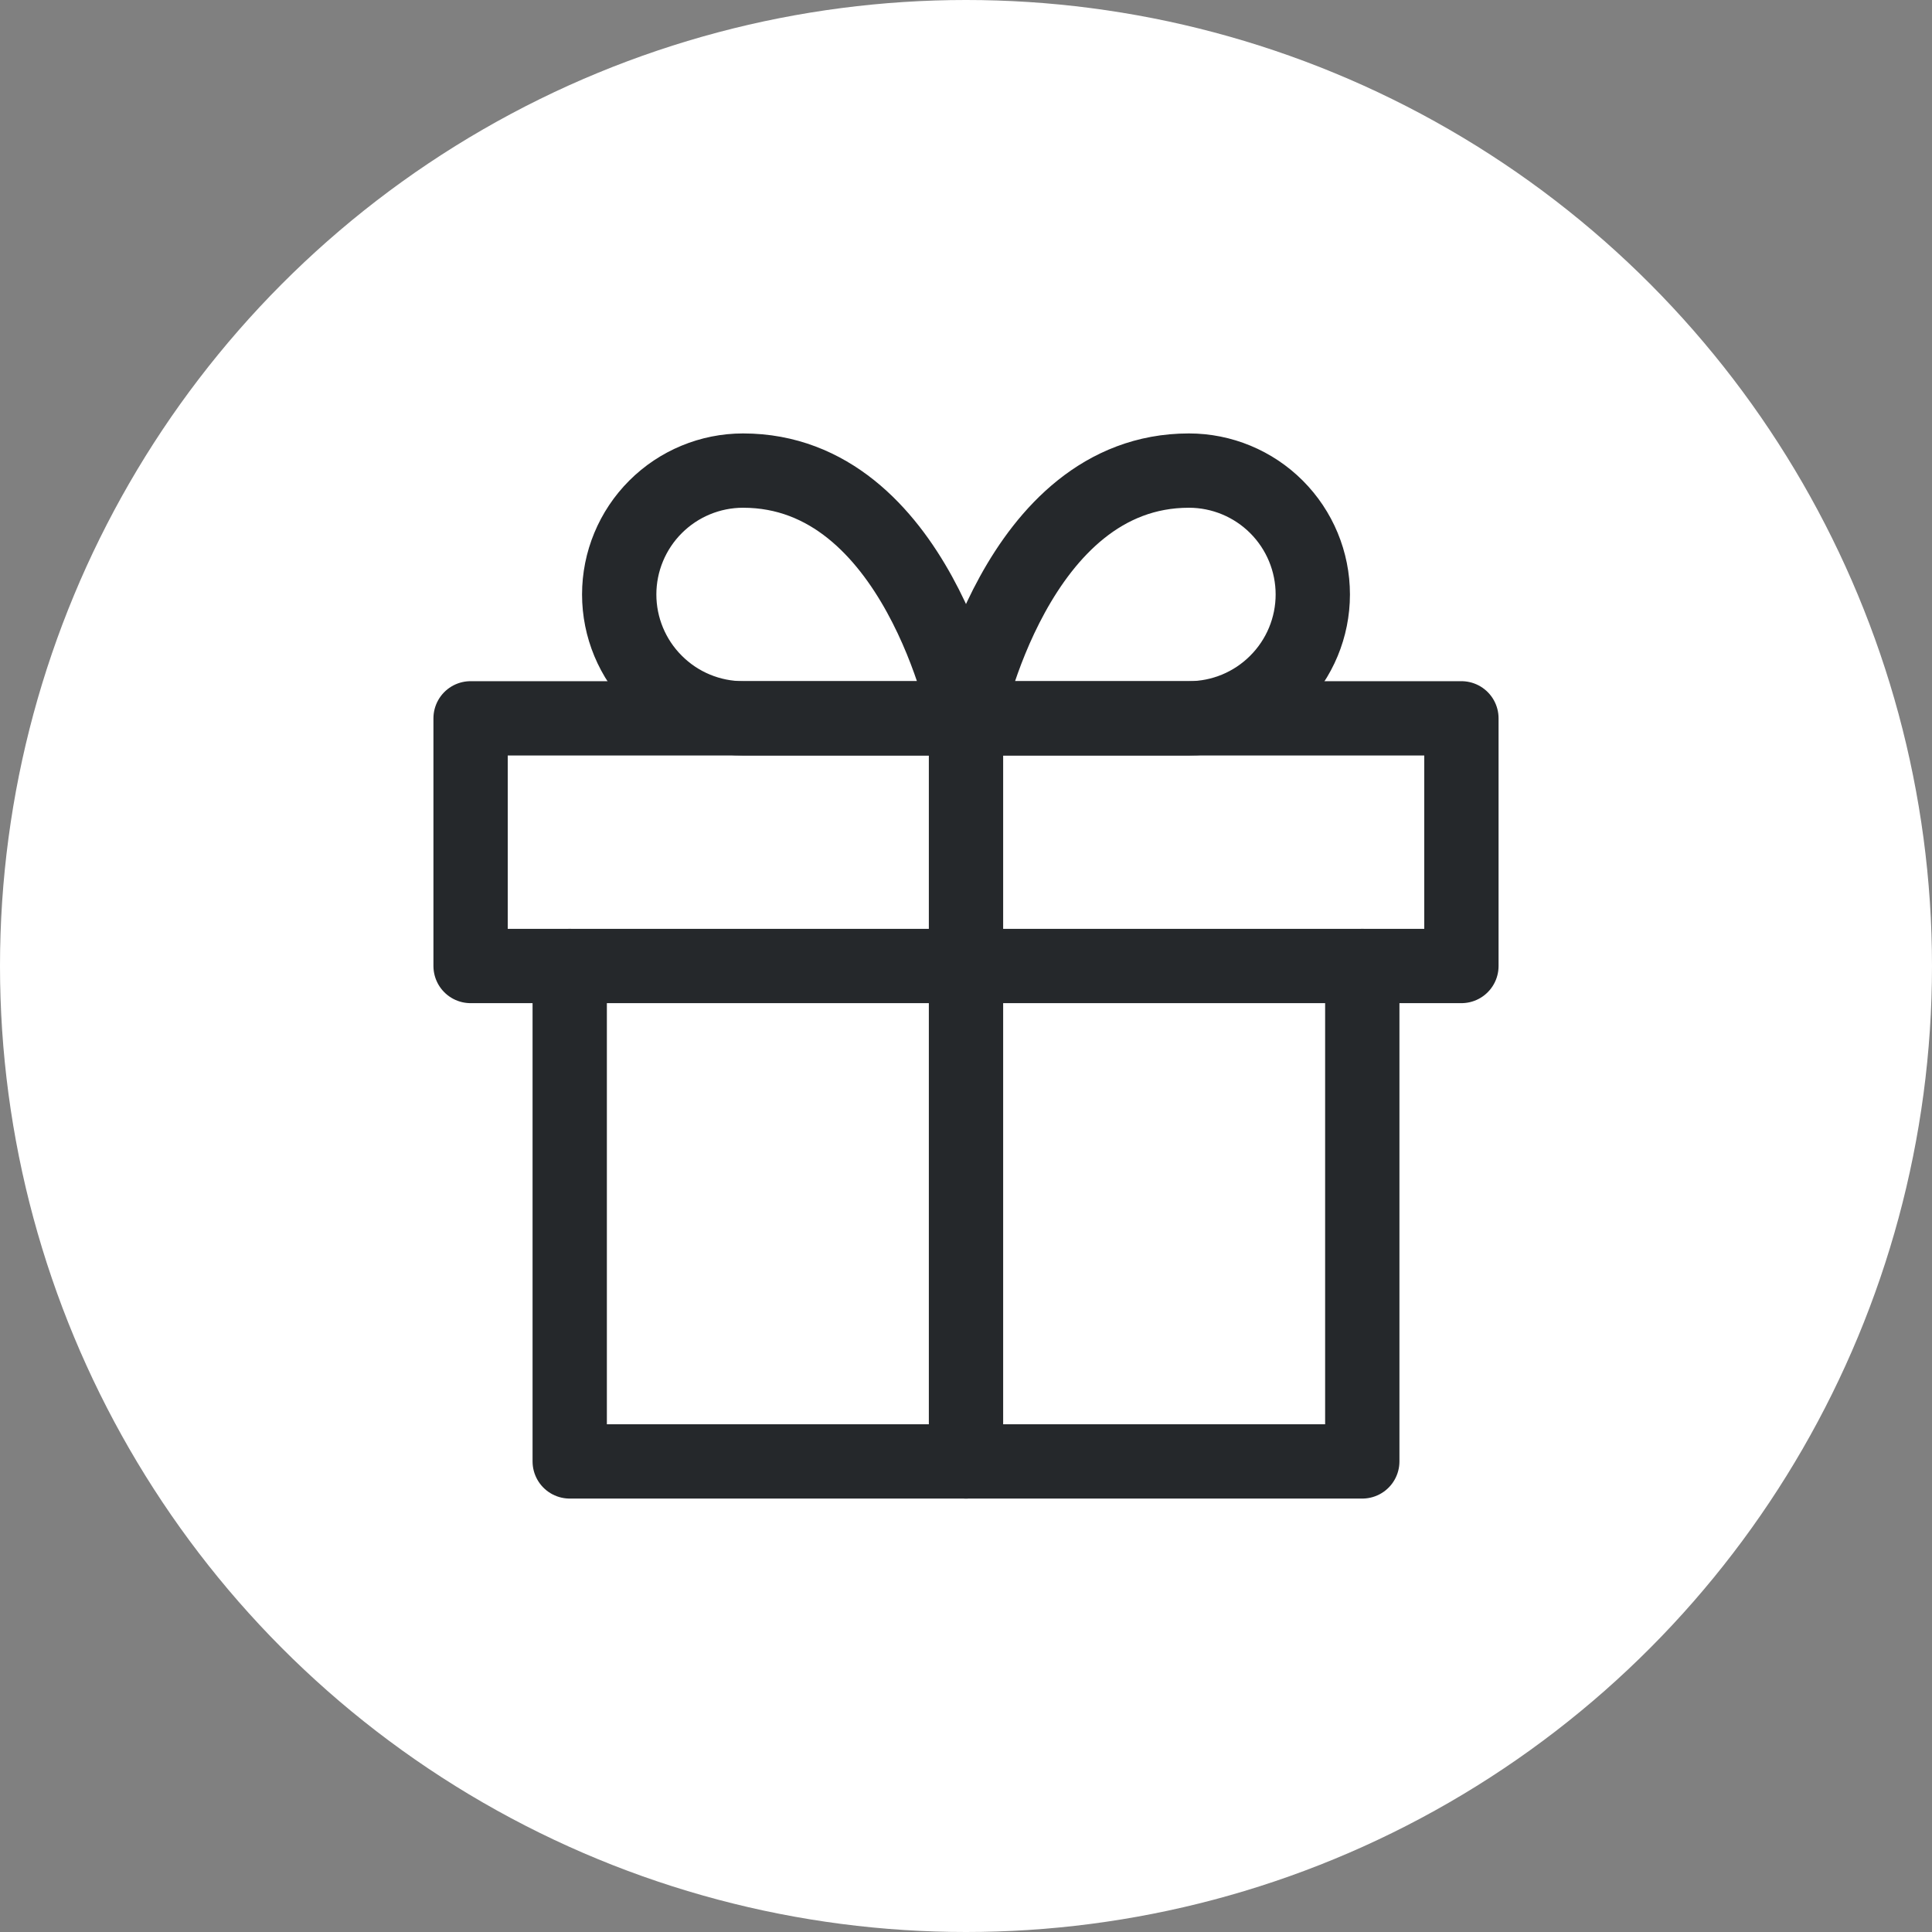
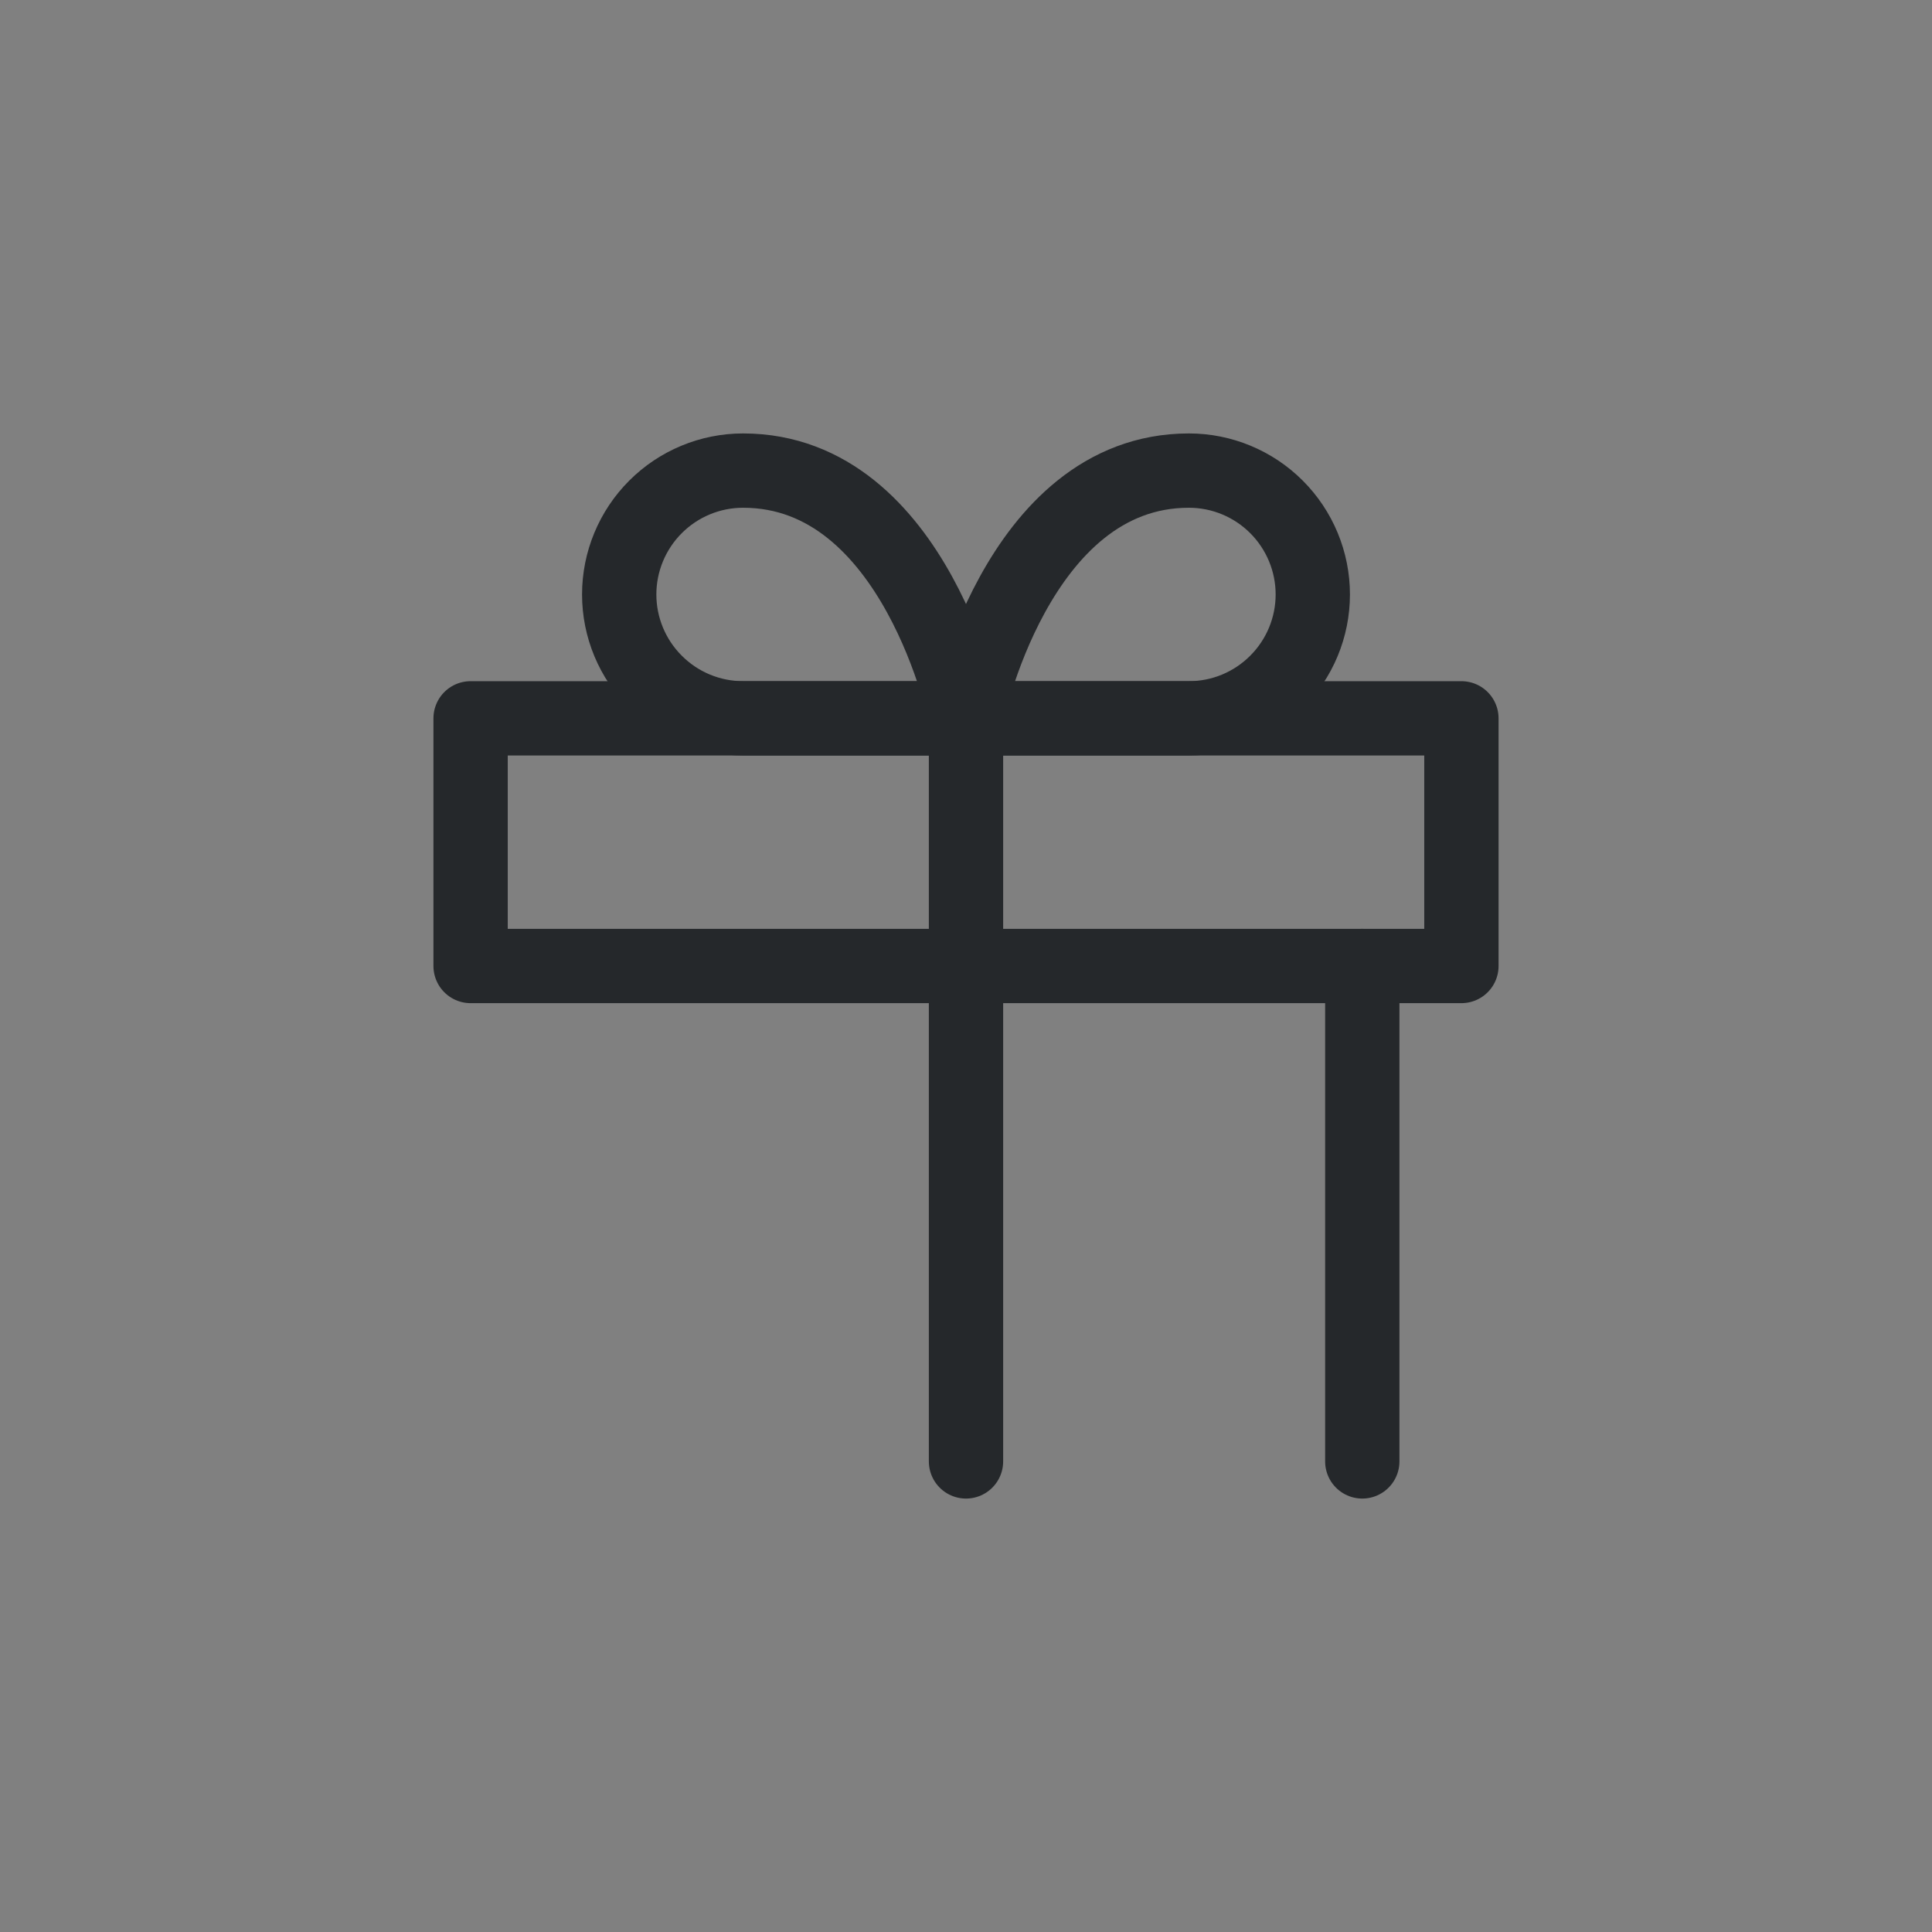
<svg xmlns="http://www.w3.org/2000/svg" width="26" height="26" viewBox="0 0 26 26" fill="none">
  <rect x="0" y="0" width="26" height="26" fill="#808080" stroke="none" />
-   <circle cx="13" cy="13" r="13" fill="white" />
-   <path d="M18.333 13V19.667H7.667V13" stroke="#25282B" stroke-linecap="round" stroke-linejoin="round" />
+   <path d="M18.333 13V19.667V13" stroke="#25282B" stroke-linecap="round" stroke-linejoin="round" />
  <path d="M19.667 9.667H6.333V13H19.667V9.667Z" stroke="#25282B" stroke-linecap="round" stroke-linejoin="round" />
  <path d="M13 19.667V9.667" stroke="#25282B" stroke-linecap="round" stroke-linejoin="round" />
  <path d="M13 9.667H10C9.558 9.667 9.134 9.491 8.822 9.178C8.509 8.866 8.333 8.442 8.333 8C8.333 7.558 8.509 7.134 8.822 6.821C9.134 6.509 9.558 6.333 10 6.333C12.333 6.333 13 9.667 13 9.667Z" stroke="#25282B" stroke-linecap="round" stroke-linejoin="round" />
  <path d="M13 9.667H16C16.442 9.667 16.866 9.491 17.178 9.178C17.491 8.866 17.667 8.442 17.667 8C17.667 7.558 17.491 7.134 17.178 6.821C16.866 6.509 16.442 6.333 16 6.333C13.667 6.333 13 9.667 13 9.667Z" stroke="#25282B" stroke-linecap="round" stroke-linejoin="round" />
</svg>